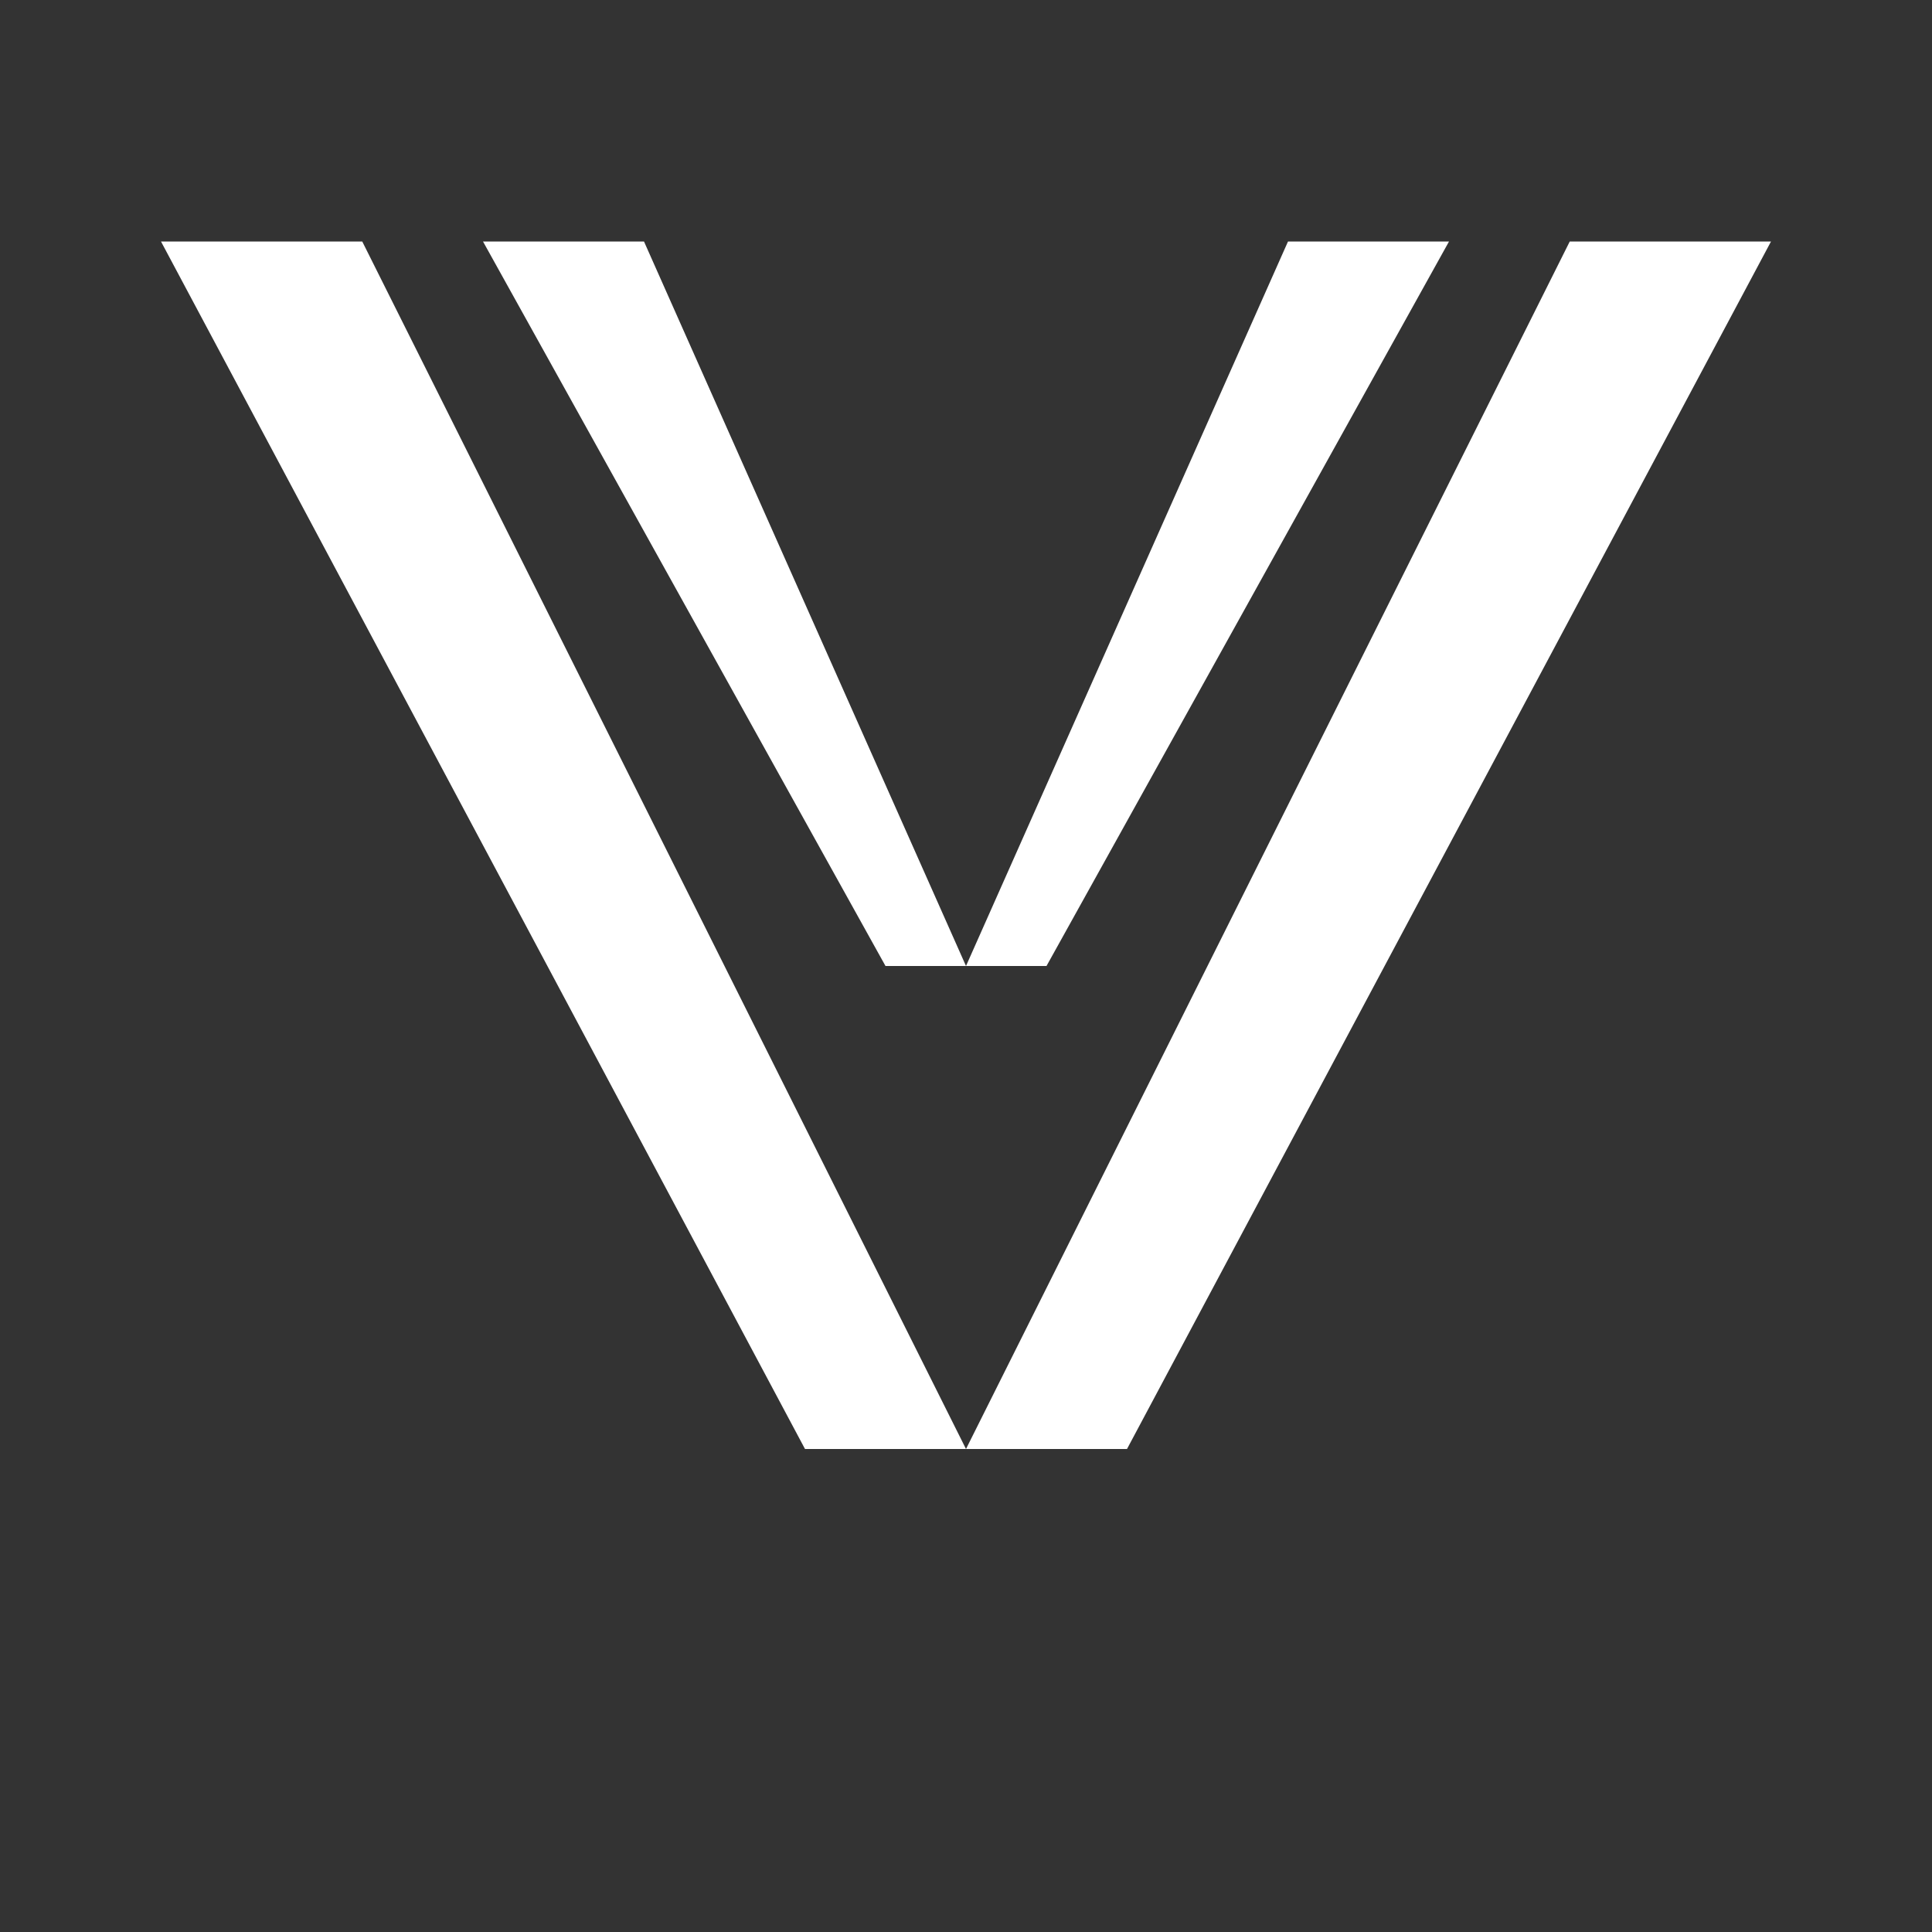
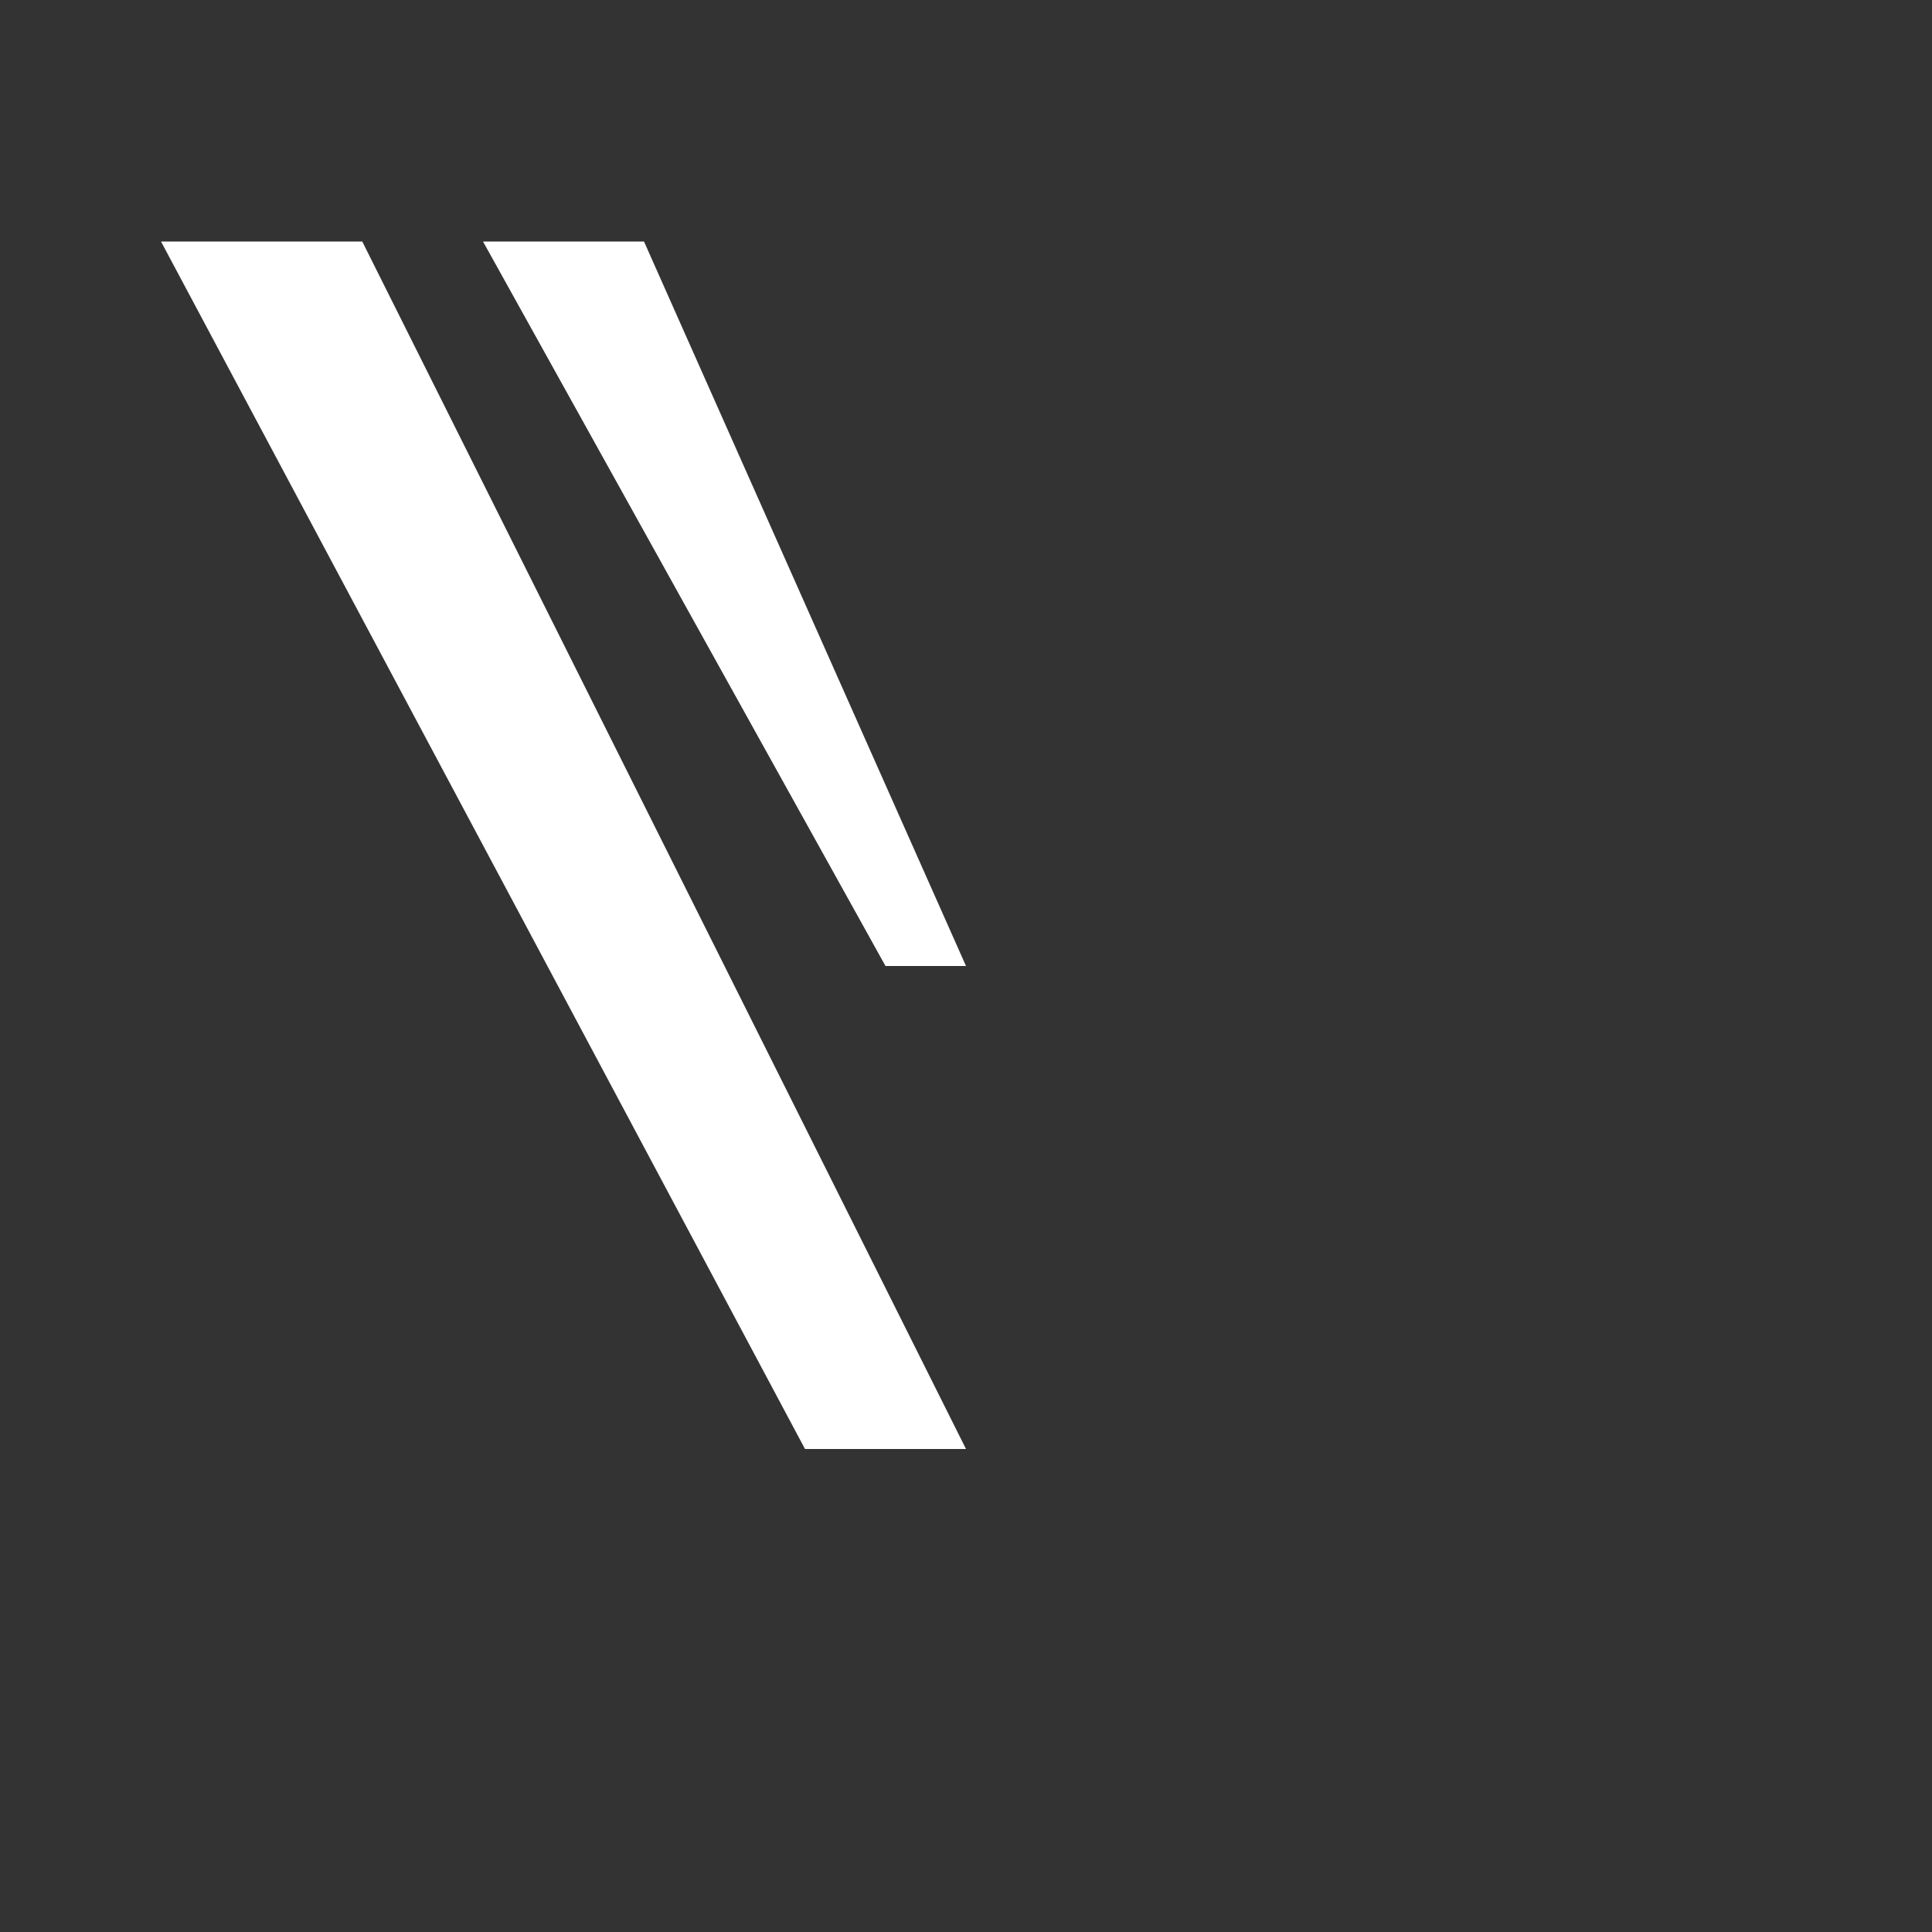
<svg xmlns="http://www.w3.org/2000/svg" viewBox="0 0 96 96" fill="#FFFFFF" role="img" aria-label="Vertex Vista double-V submark (white ink, no background)">
  <rect x="0" y="0" width="96" height="96" fill="#333333" stroke="none" />
  <path d="M8 12h10l30 60h-8z" />
-   <path d="M88 12H78L48 72h8z" />
  <path d="M24 12h8l16 36h-4z" />
-   <path d="M72 12h-8L48 48h4z" />
</svg>